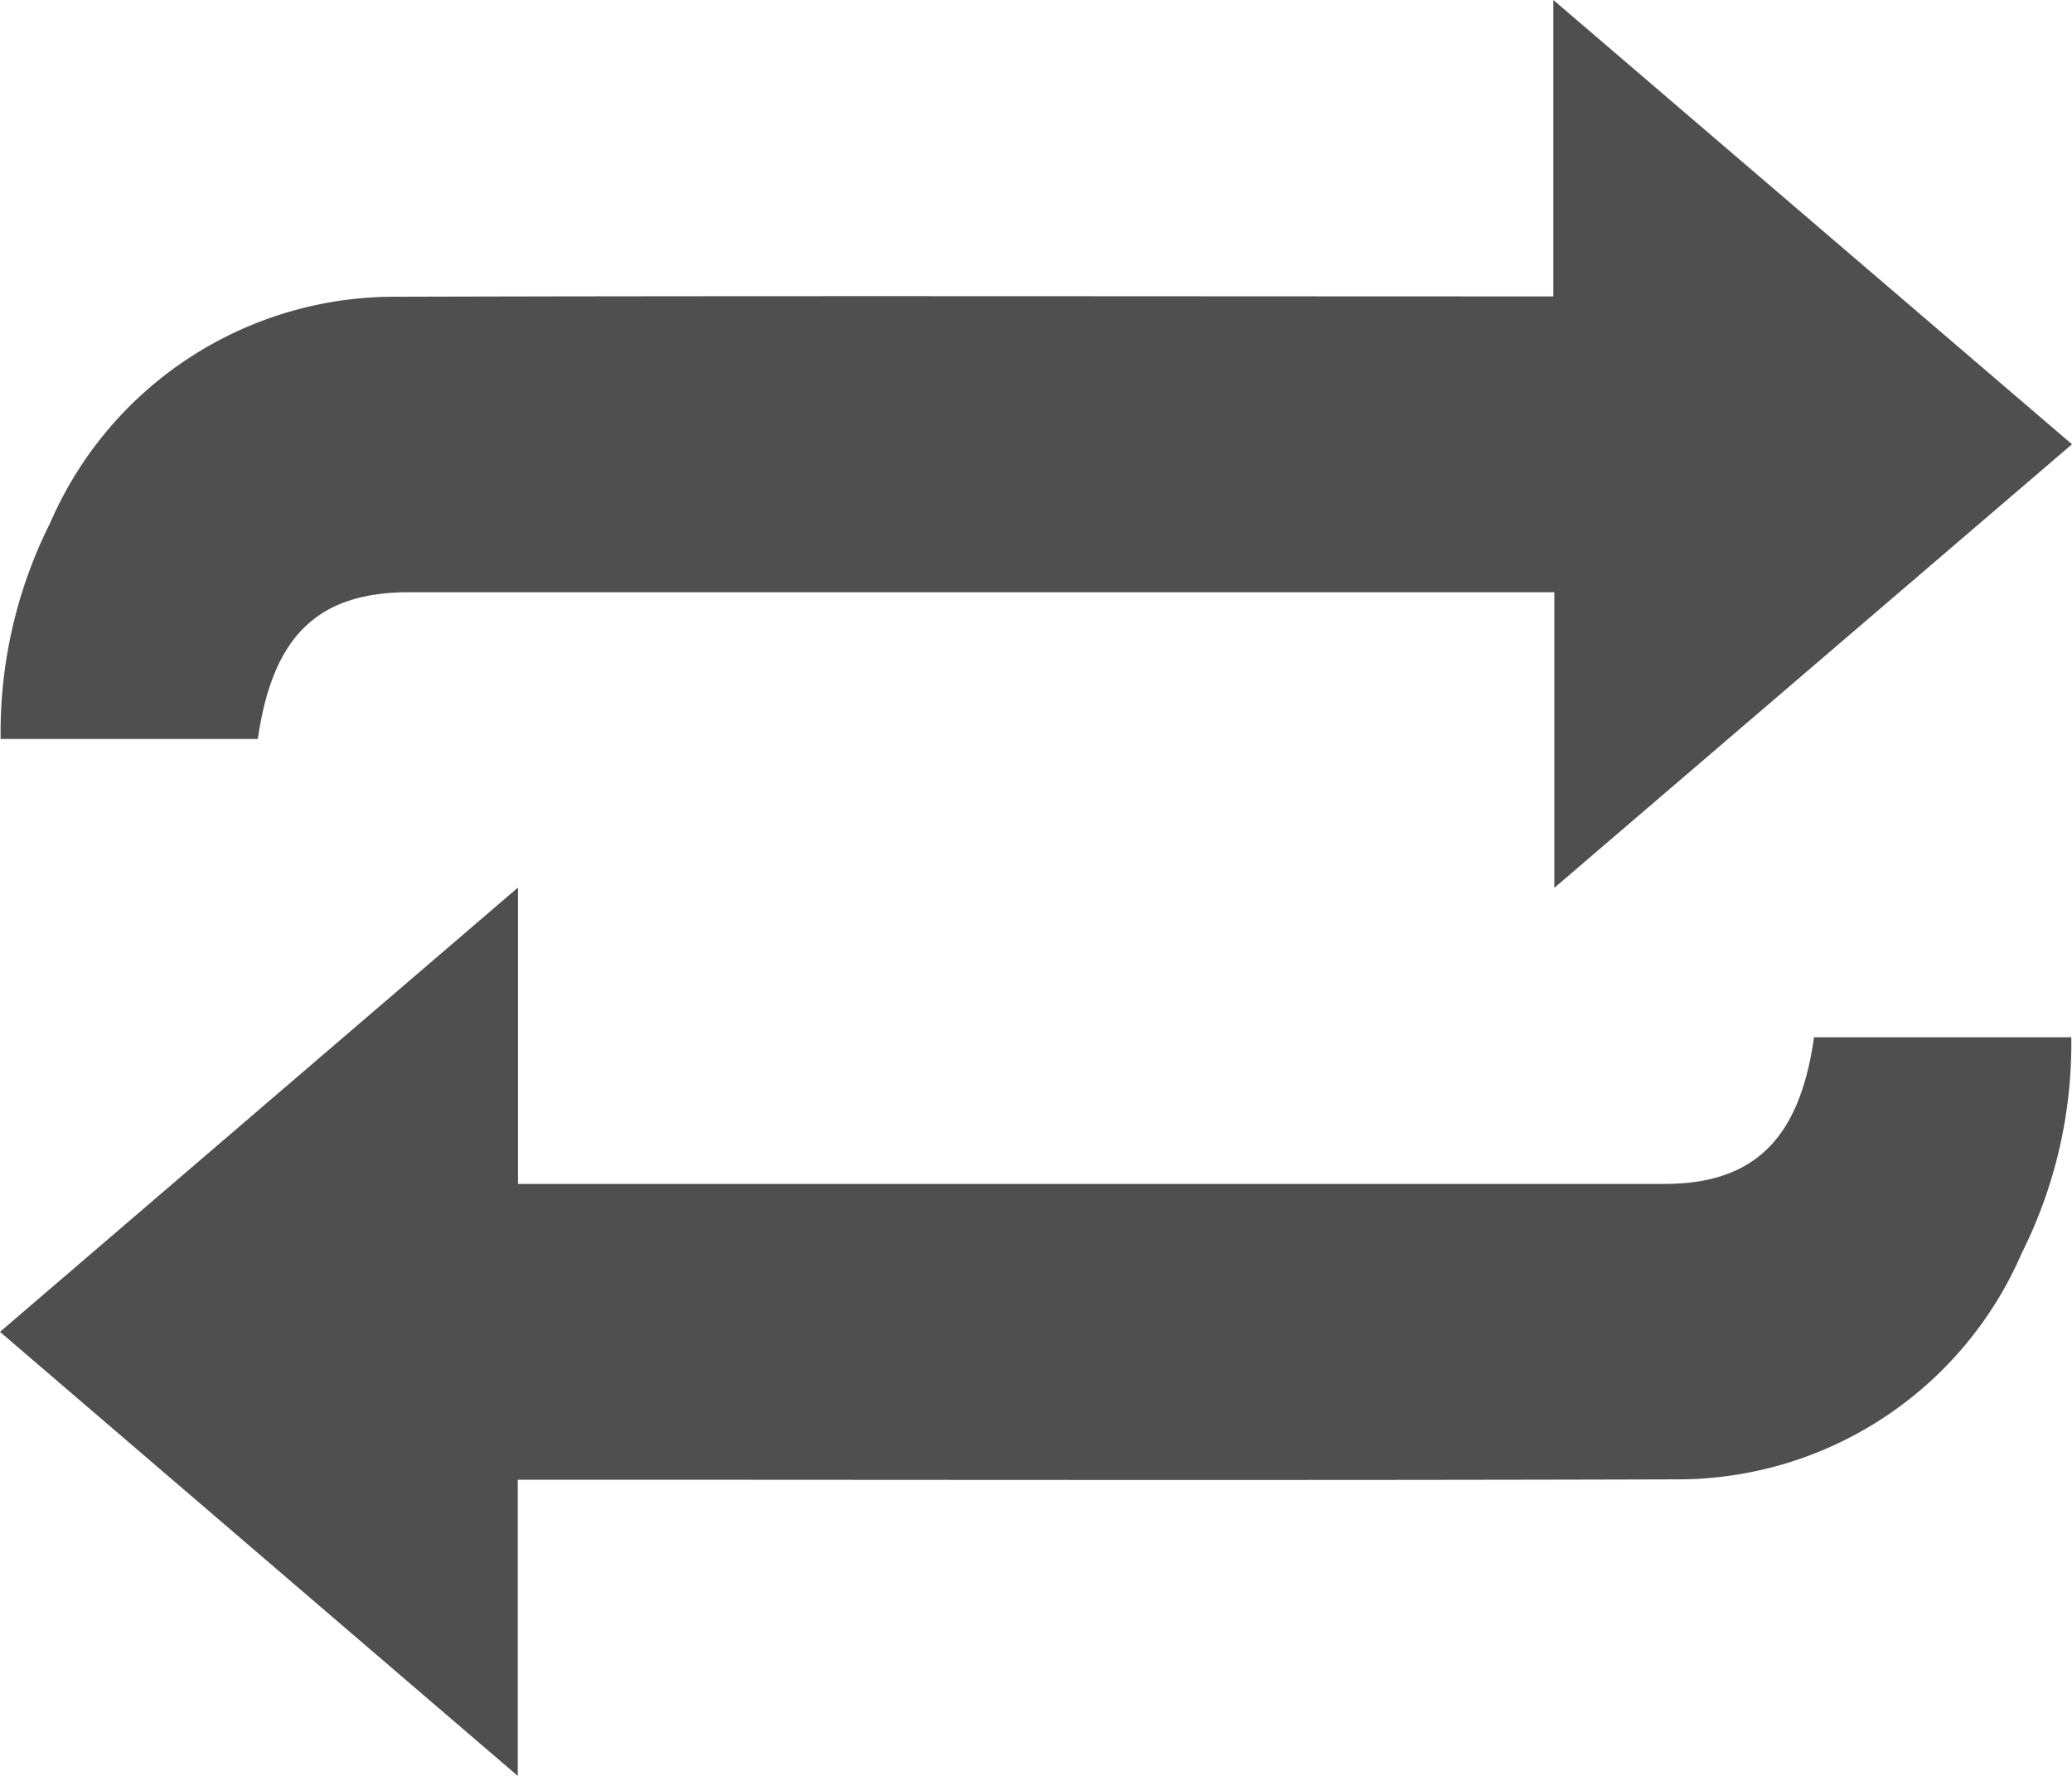
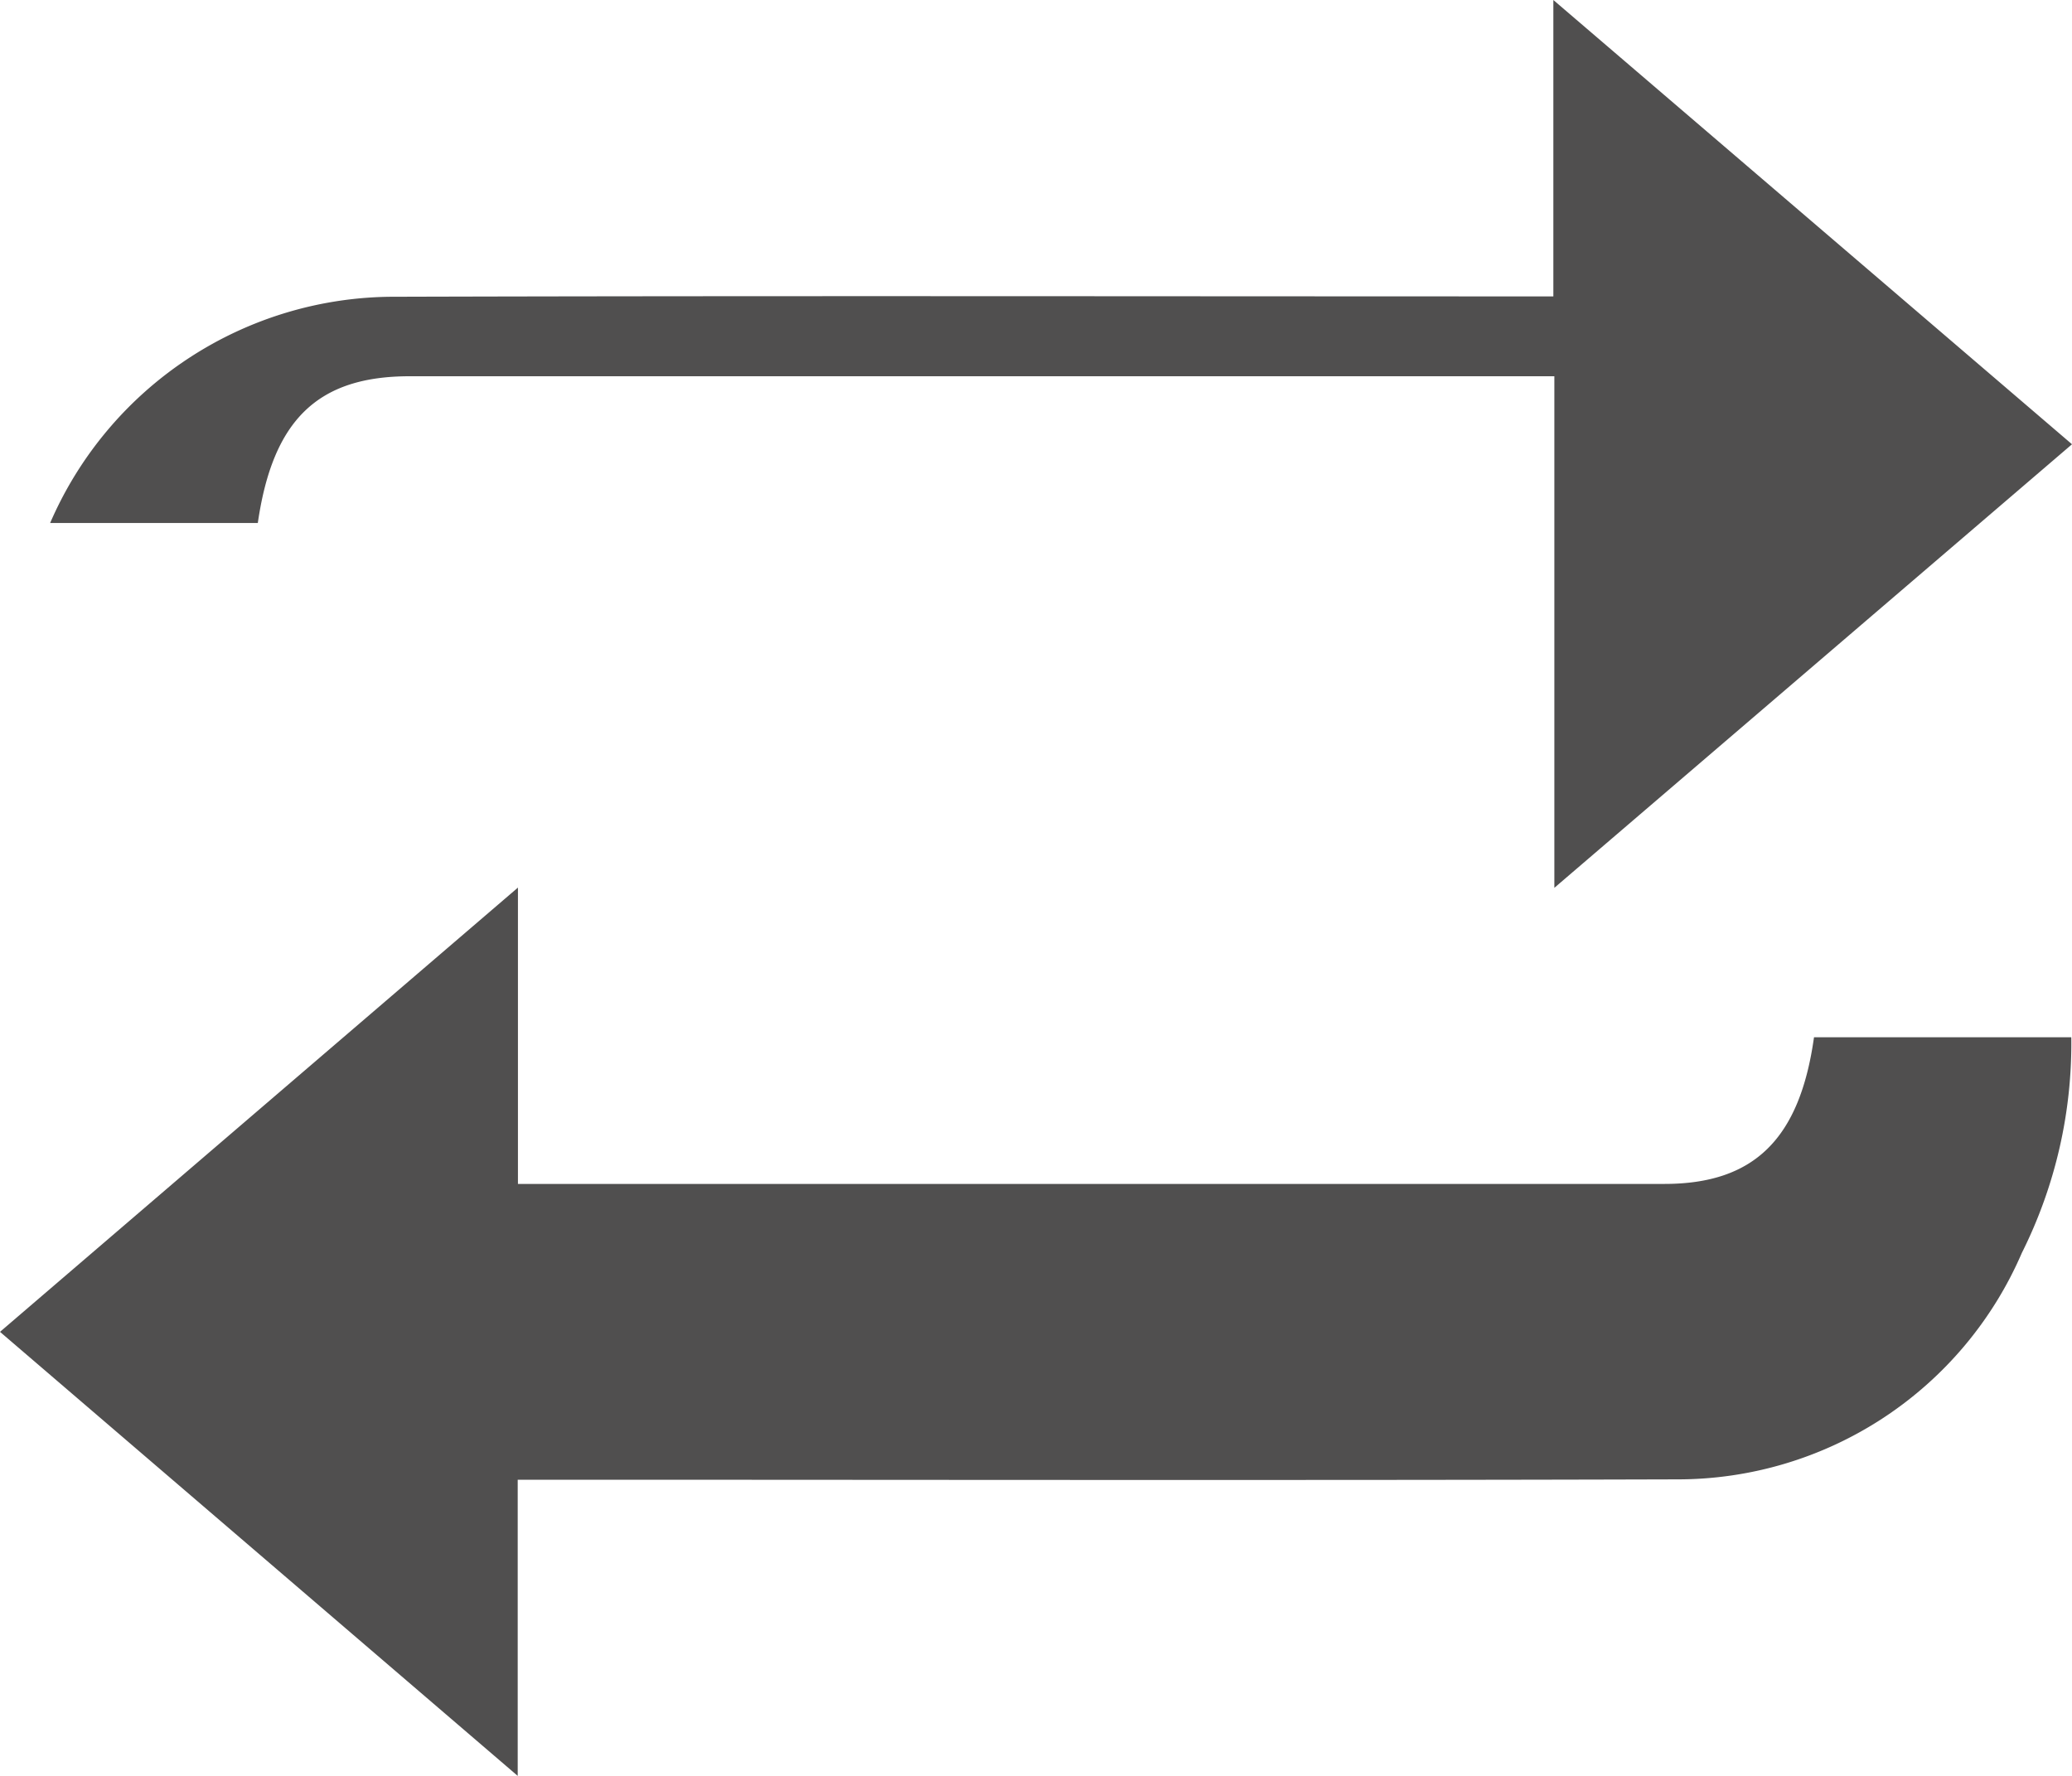
<svg xmlns="http://www.w3.org/2000/svg" id="顶部底部浮动栏" viewBox="0 0 35 30">
  <defs>
    <style>
      .cls-1 {
        fill: #504f4f;
      }
    </style>
  </defs>
-   <path class="cls-1" d="M8.745,24.997V30L0,22.499l8.749-7.505v5.006h.469q9.448,0,18.897-0c1.511,0,2.286-.755,2.527-2.478h4.346a7.899,7.899,0,0,1-.835,3.643,6.332,6.332,0,0,1-5.823,3.826c-6.367.019-12.735.006-19.102.006Zm17.511-9.999L35,7.505,26.239,0V5.007H25.78c-6.369,0-12.738-.012-19.107.006A6.334,6.334,0,0,0,.847,8.835a7.876,7.876,0,0,0-.836,3.648H4.355c.253-1.746,1.015-2.478,2.562-2.479q9.399-0,18.799-0h.54Z" />
+   <path class="cls-1" d="M8.745,24.997V30L0,22.499l8.749-7.505v5.006h.469q9.448,0,18.897-0c1.511,0,2.286-.755,2.527-2.478h4.346a7.899,7.899,0,0,1-.835,3.643,6.332,6.332,0,0,1-5.823,3.826c-6.367.019-12.735.006-19.102.006Zm17.511-9.999L35,7.505,26.239,0V5.007H25.78c-6.369,0-12.738-.012-19.107.006A6.334,6.334,0,0,0,.847,8.835H4.355c.253-1.746,1.015-2.478,2.562-2.479q9.399-0,18.799-0h.54Z" />
</svg>